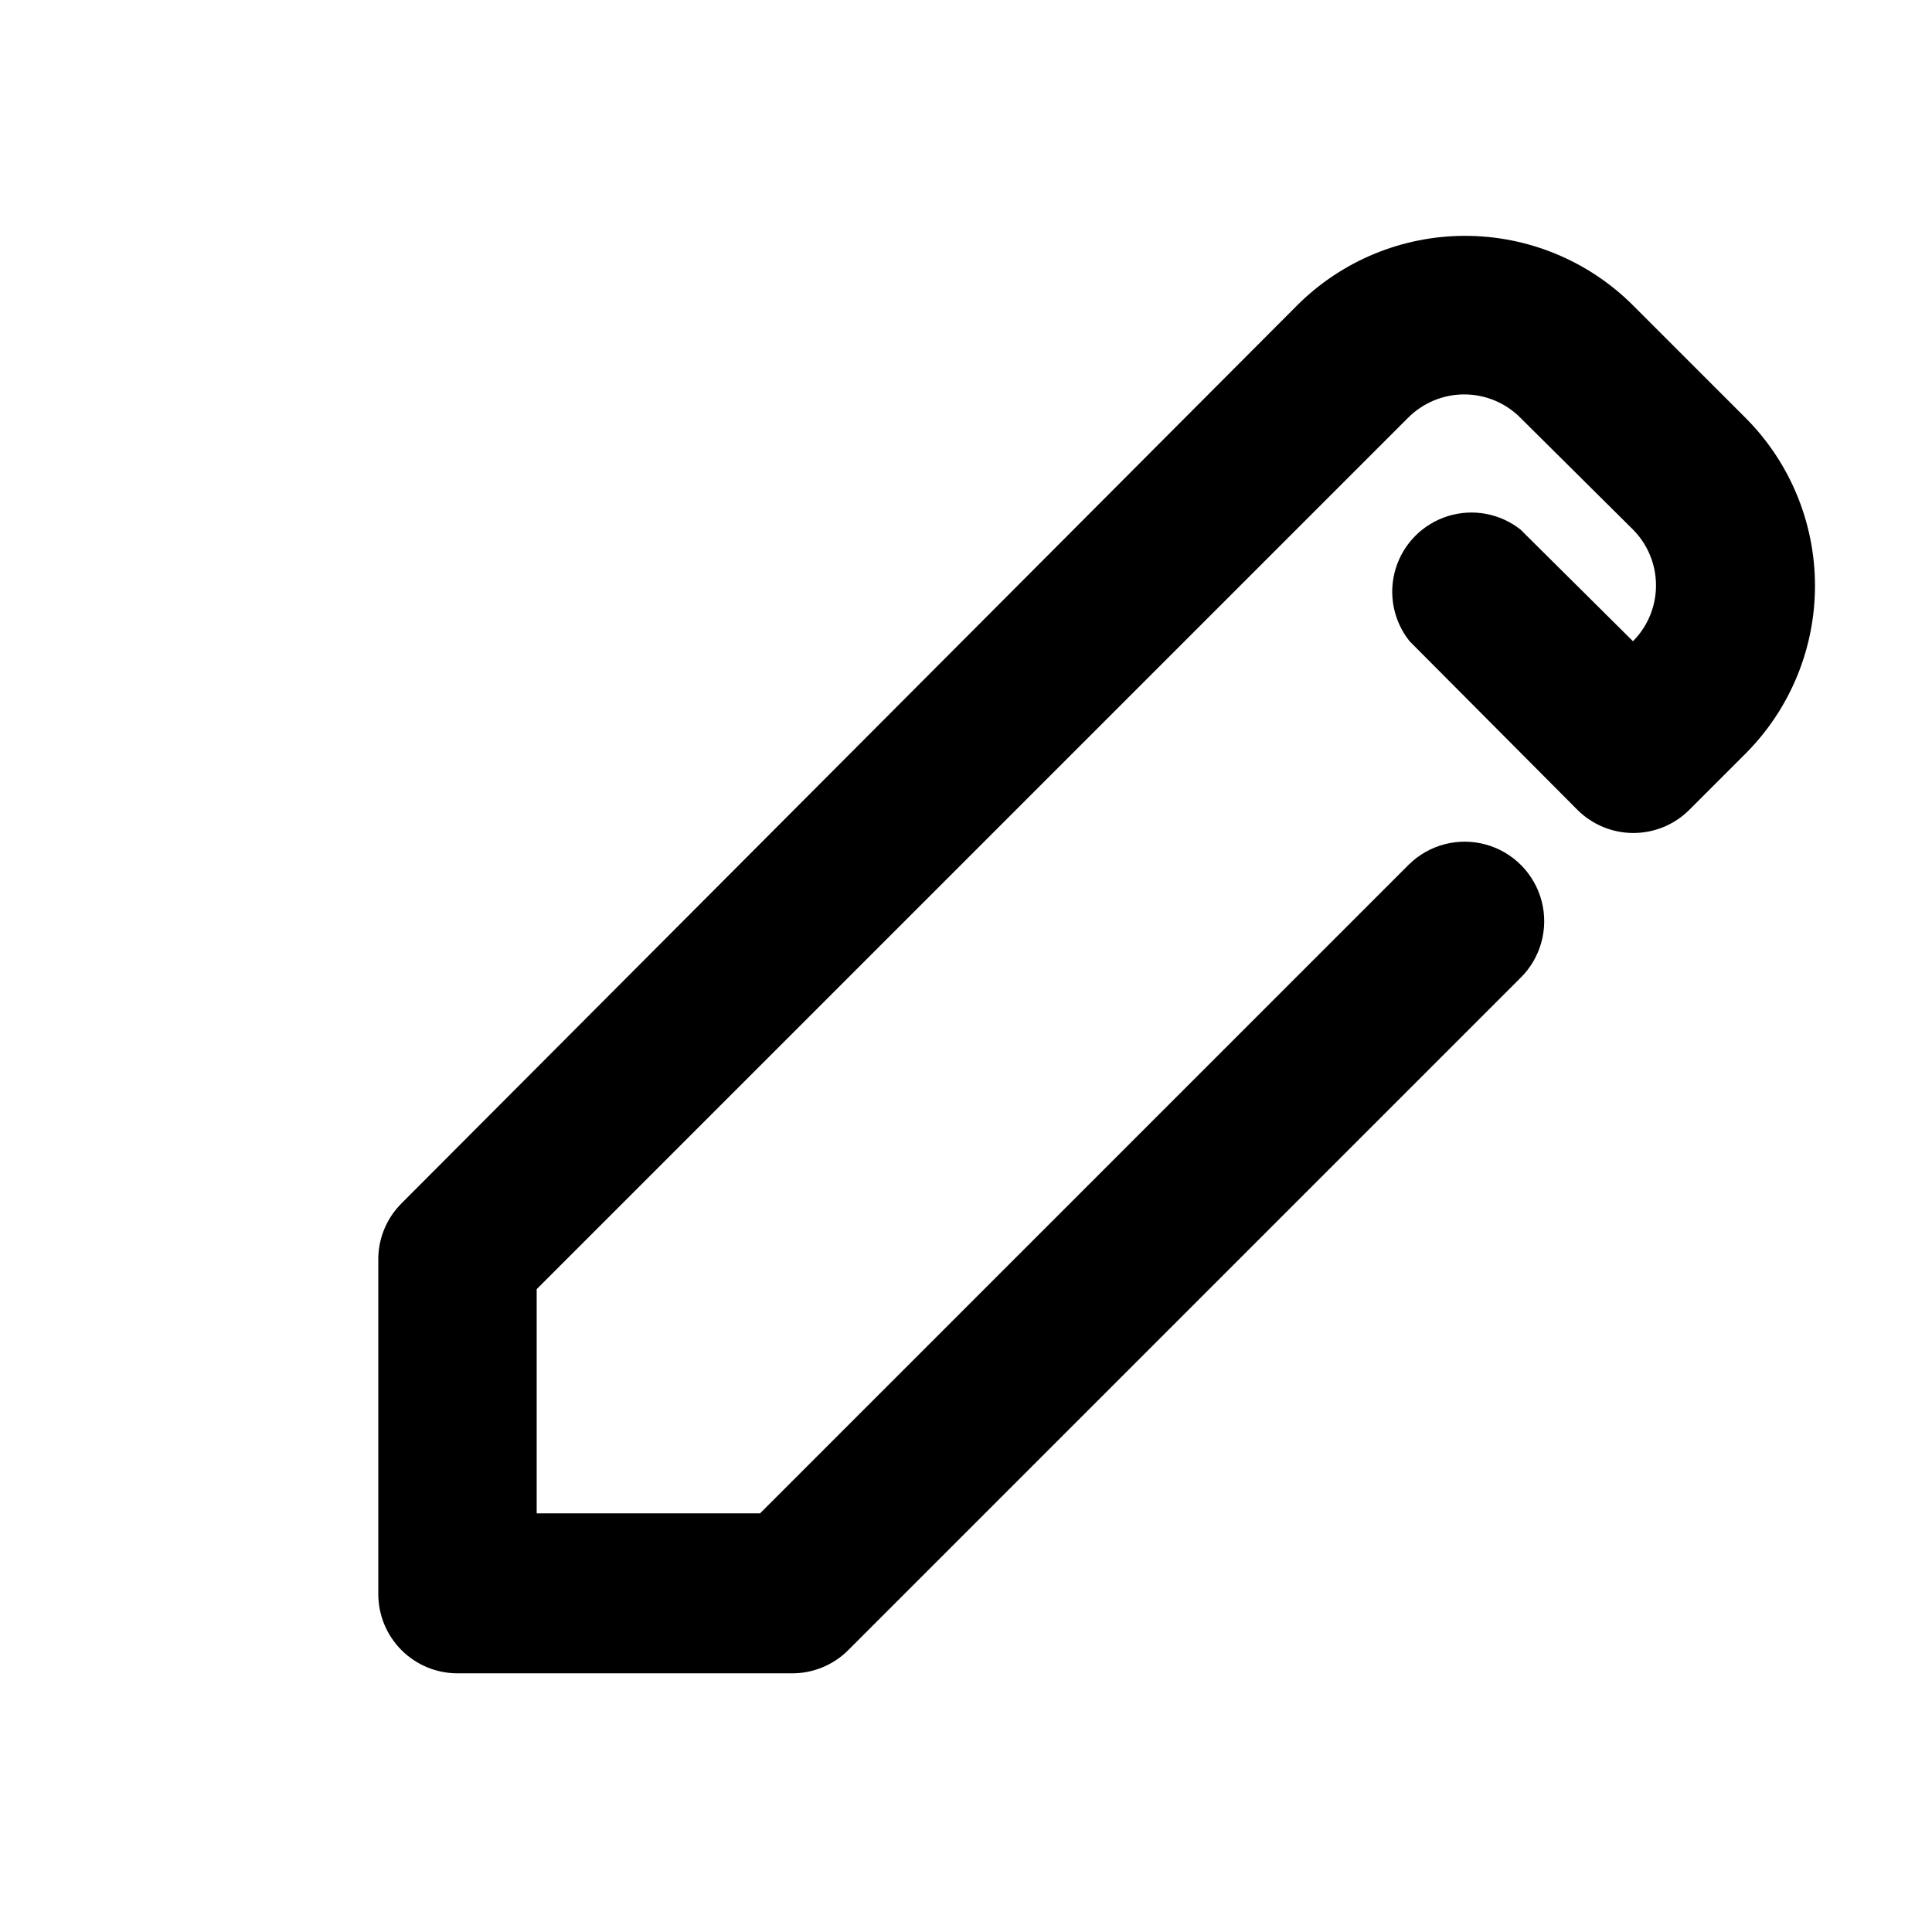
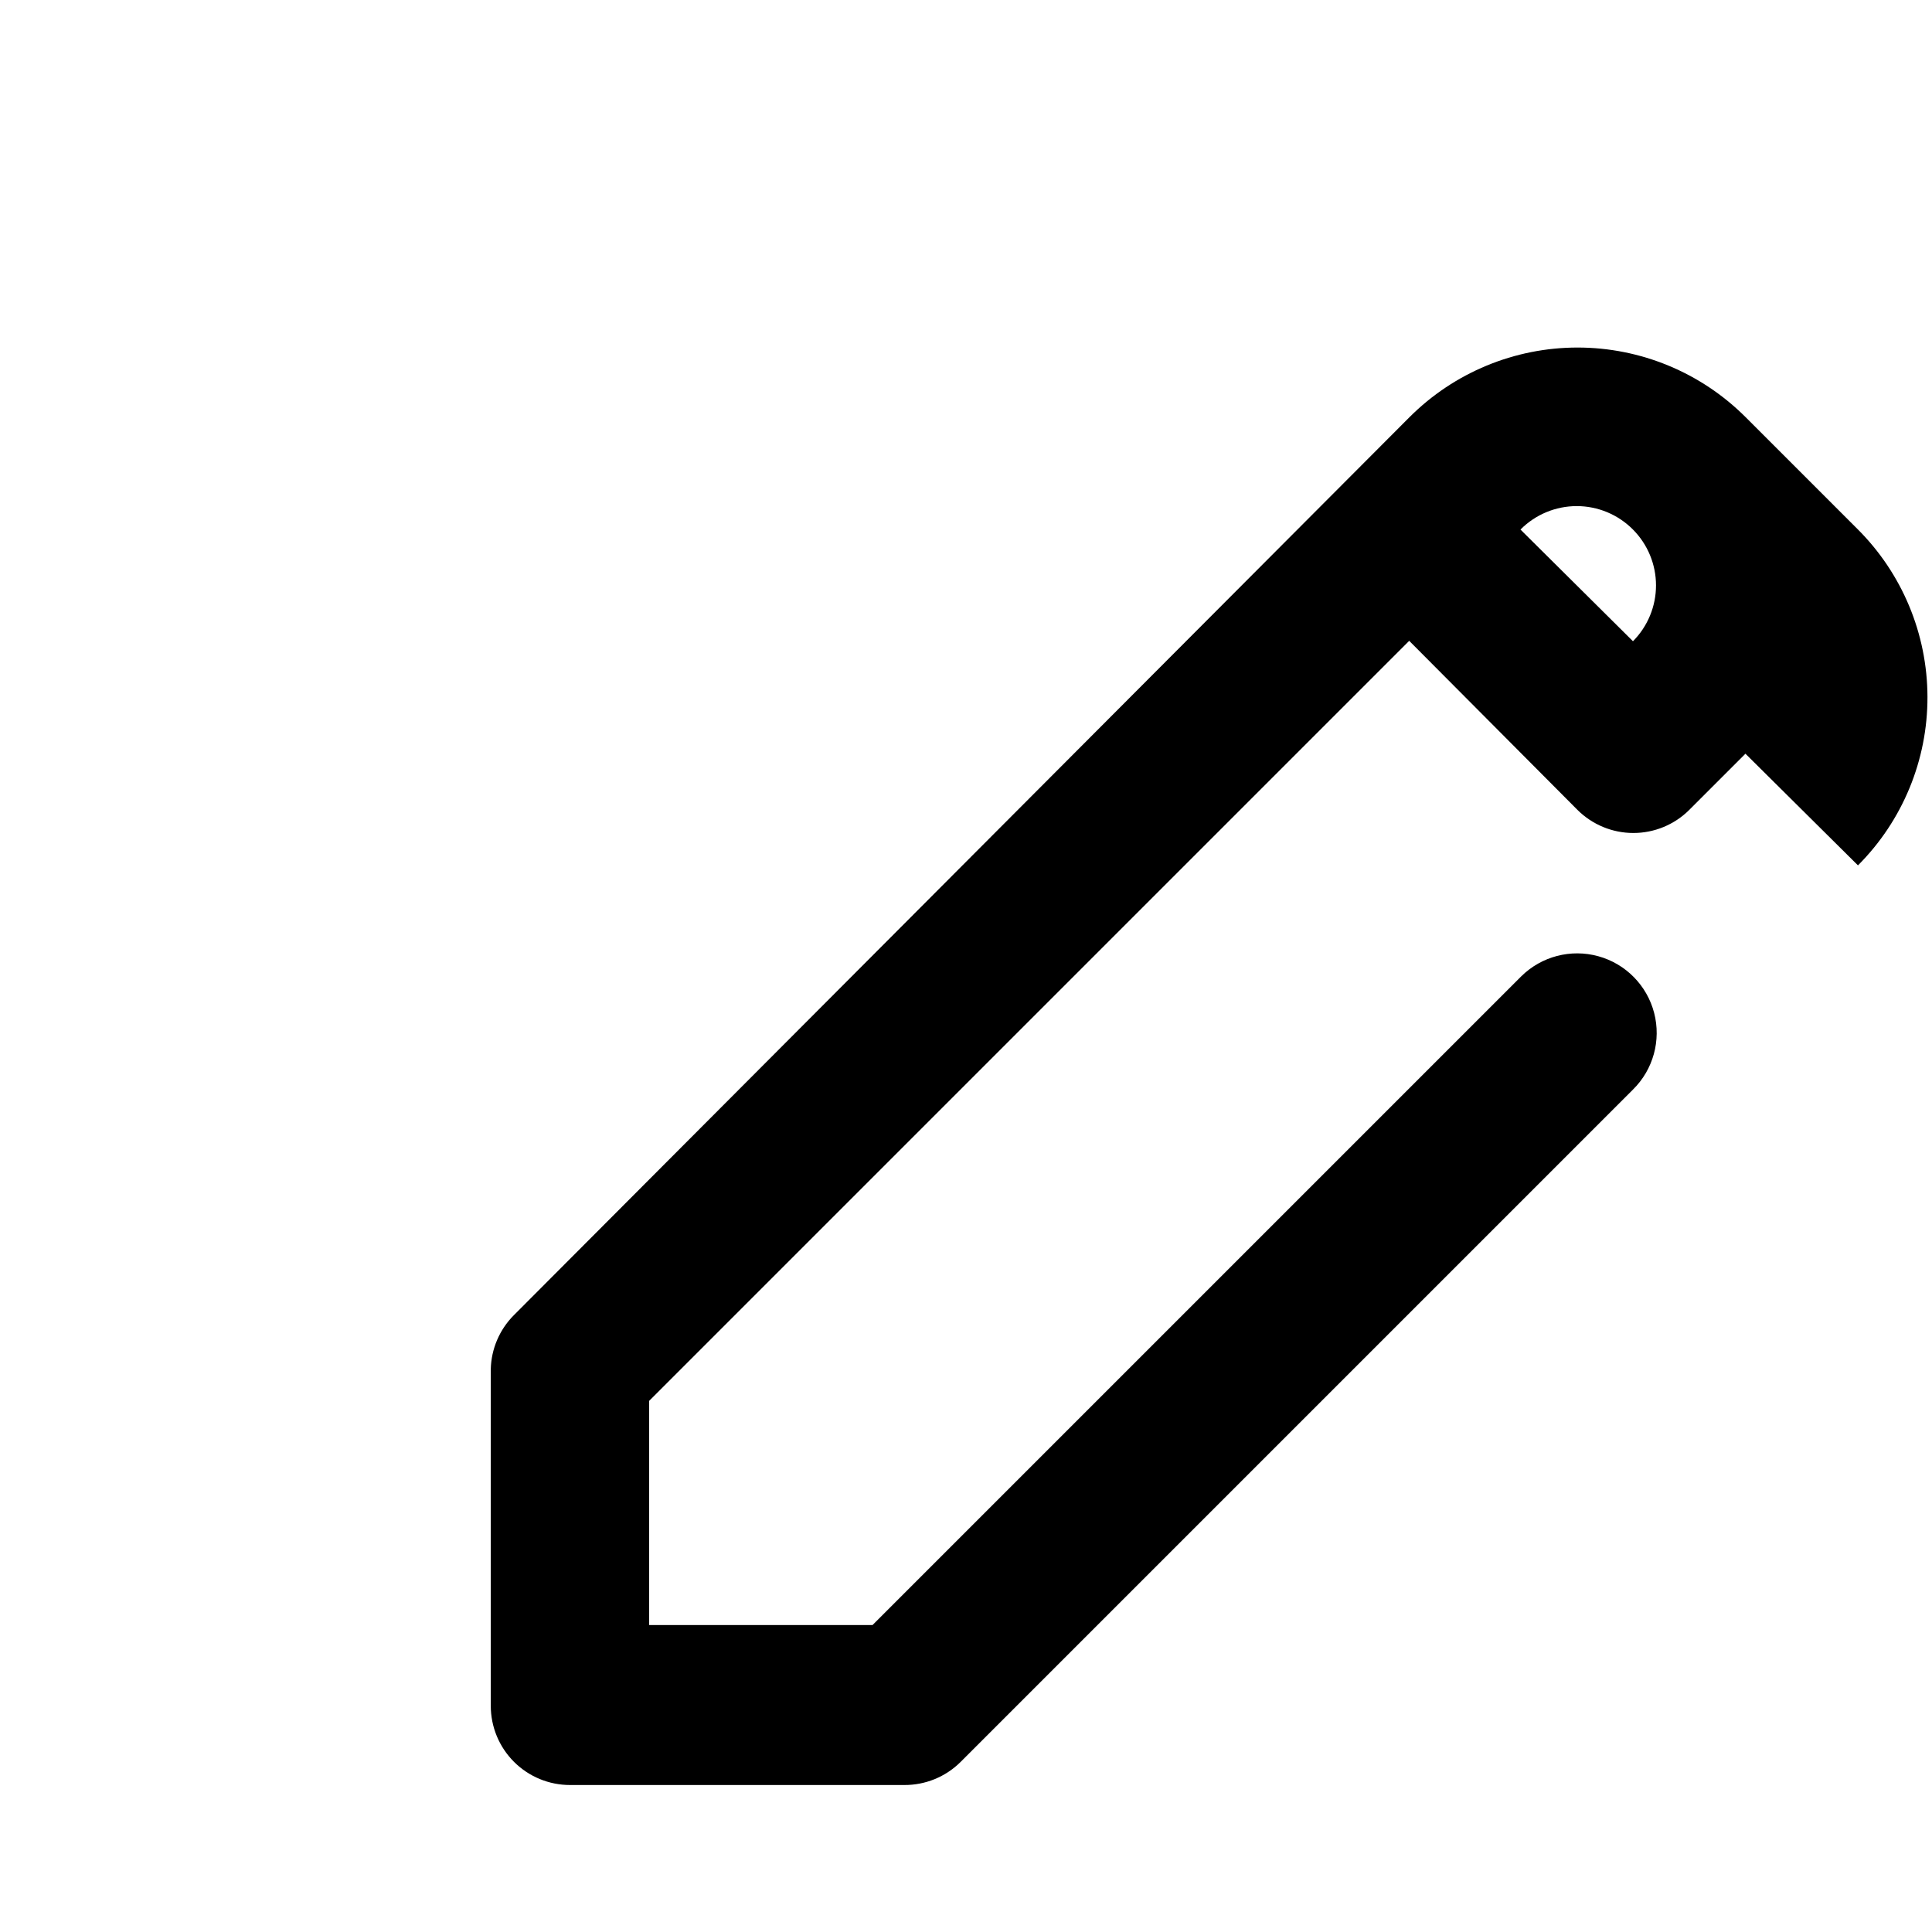
<svg xmlns="http://www.w3.org/2000/svg" fill="#000000" width="800px" height="800px" version="1.1" viewBox="144 144 512 512">
-   <path d="m606.56 343.74-14.906 14.906h0.004c-3.934 3.91-9.254 6.106-14.801 6.106-5.543 0-10.863-2.195-14.797-6.106l-44.504-44.715c-4.332-5.41-5.711-12.613-3.688-19.242 2.023-6.629 7.191-11.832 13.805-13.902 6.617-2.074 13.828-0.746 19.27 3.547l29.809 29.598c3.91-3.934 6.106-9.254 6.106-14.797 0-5.547-2.195-10.867-6.106-14.801l-29.809-29.598c-3.941-3.977-9.305-6.211-14.902-6.211-5.598 0-10.965 2.234-14.906 6.211l-230.91 230.91v59.406h59.199l171.93-171.93c5.363-5.289 13.137-7.312 20.398-5.312 7.262 2 12.902 7.723 14.801 15.008 1.898 7.289-0.238 15.035-5.602 20.324l-178.22 178.22c-3.961 3.93-9.324 6.117-14.902 6.086h-88.586c-5.57 0-10.906-2.211-14.844-6.148s-6.148-9.277-6.148-14.844v-89.215c0.129-5.363 2.309-10.469 6.086-14.273l237.42-238.05c11.809-11.793 27.812-18.418 44.504-18.418 16.688 0 32.695 6.625 44.5 18.418l29.598 29.598h0.004c11.883 11.789 18.586 27.824 18.625 44.566 0.043 16.738-6.586 32.805-18.418 44.648z" />
+   <path d="m606.56 343.74-14.906 14.906h0.004c-3.934 3.91-9.254 6.106-14.801 6.106-5.543 0-10.863-2.195-14.797-6.106l-44.504-44.715c-4.332-5.41-5.711-12.613-3.688-19.242 2.023-6.629 7.191-11.832 13.805-13.902 6.617-2.074 13.828-0.746 19.27 3.547l29.809 29.598c3.91-3.934 6.106-9.254 6.106-14.797 0-5.547-2.195-10.867-6.106-14.801c-3.941-3.977-9.305-6.211-14.902-6.211-5.598 0-10.965 2.234-14.906 6.211l-230.91 230.91v59.406h59.199l171.93-171.93c5.363-5.289 13.137-7.312 20.398-5.312 7.262 2 12.902 7.723 14.801 15.008 1.898 7.289-0.238 15.035-5.602 20.324l-178.22 178.22c-3.961 3.93-9.324 6.117-14.902 6.086h-88.586c-5.57 0-10.906-2.211-14.844-6.148s-6.148-9.277-6.148-14.844v-89.215c0.129-5.363 2.309-10.469 6.086-14.273l237.42-238.05c11.809-11.793 27.812-18.418 44.504-18.418 16.688 0 32.695 6.625 44.5 18.418l29.598 29.598h0.004c11.883 11.789 18.586 27.824 18.625 44.566 0.043 16.738-6.586 32.805-18.418 44.648z" />
</svg>